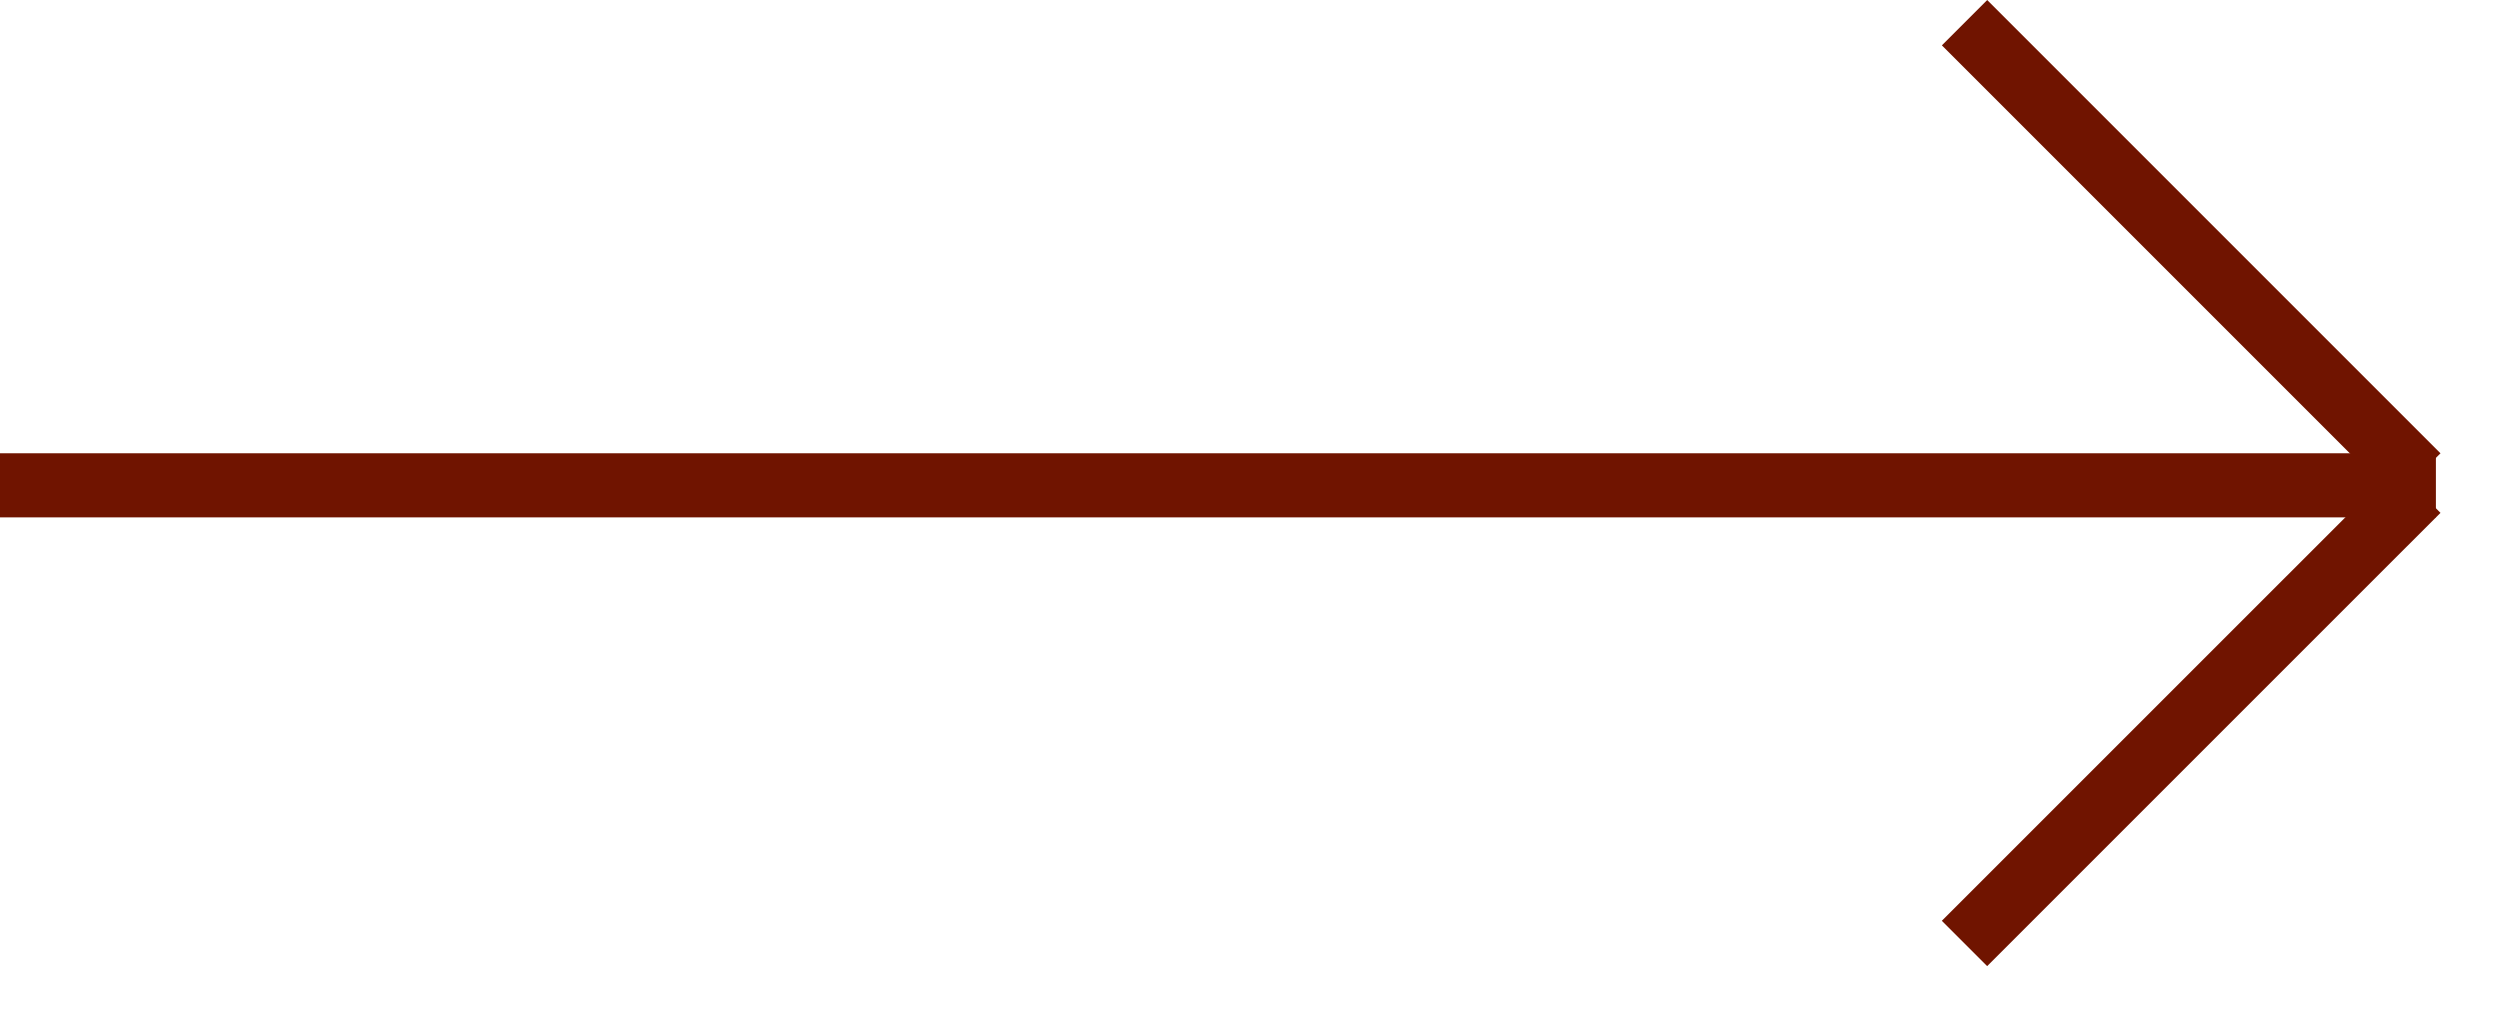
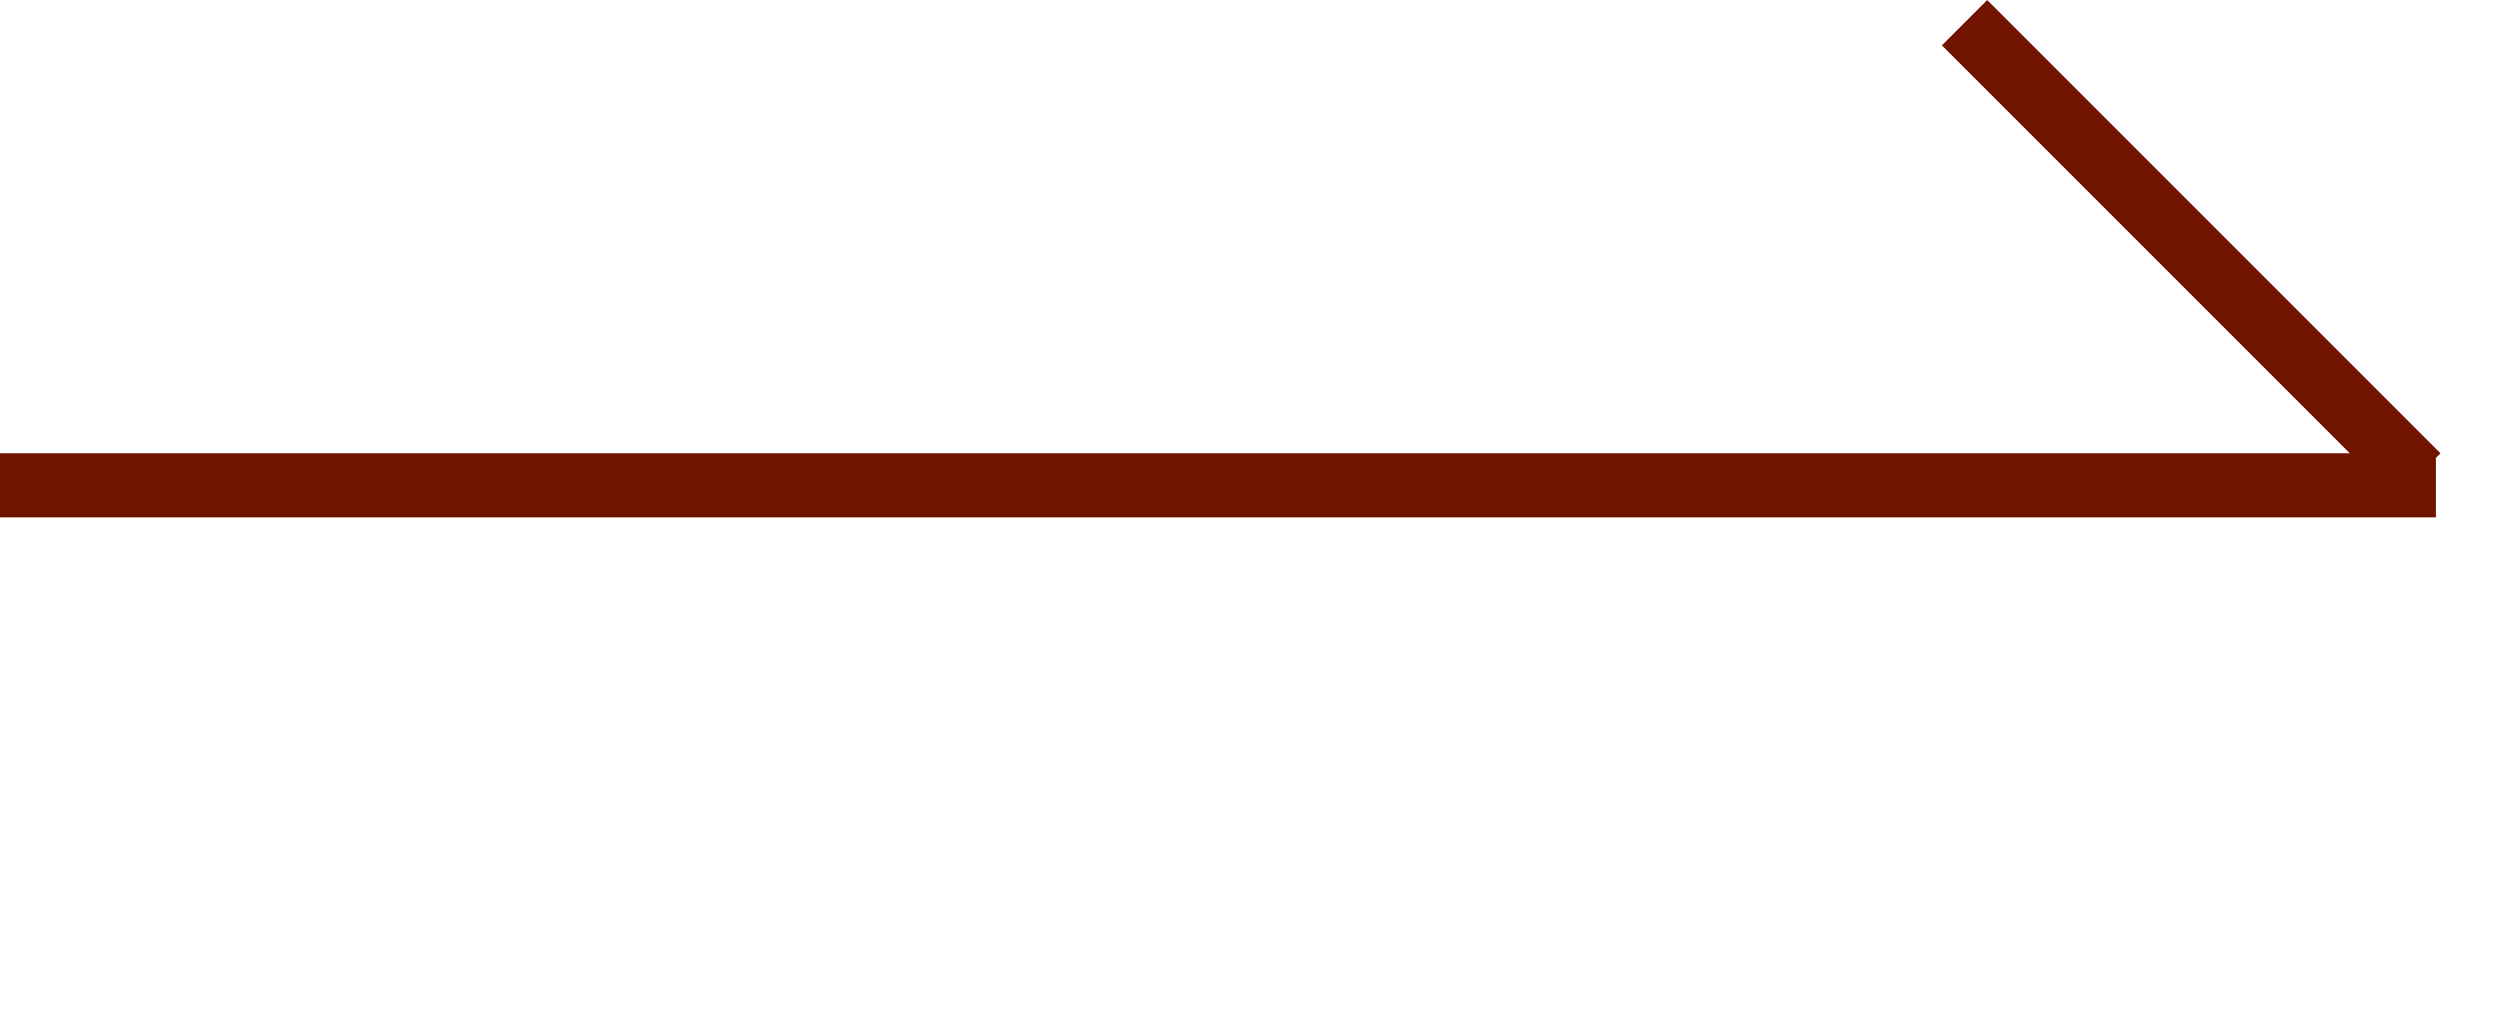
<svg xmlns="http://www.w3.org/2000/svg" width="39" height="16" viewBox="0 0 39 16" fill="none">
  <line x1="2.18557e-08" y1="7.571" x2="38" y2="7.571" stroke="#701400" />
-   <line x1="30.646" y1="14.718" x2="37.718" y2="7.647" stroke="#701400" />
  <line x1="37.718" y1="7.425" x2="30.647" y2="0.354" stroke="#701400" />
</svg>